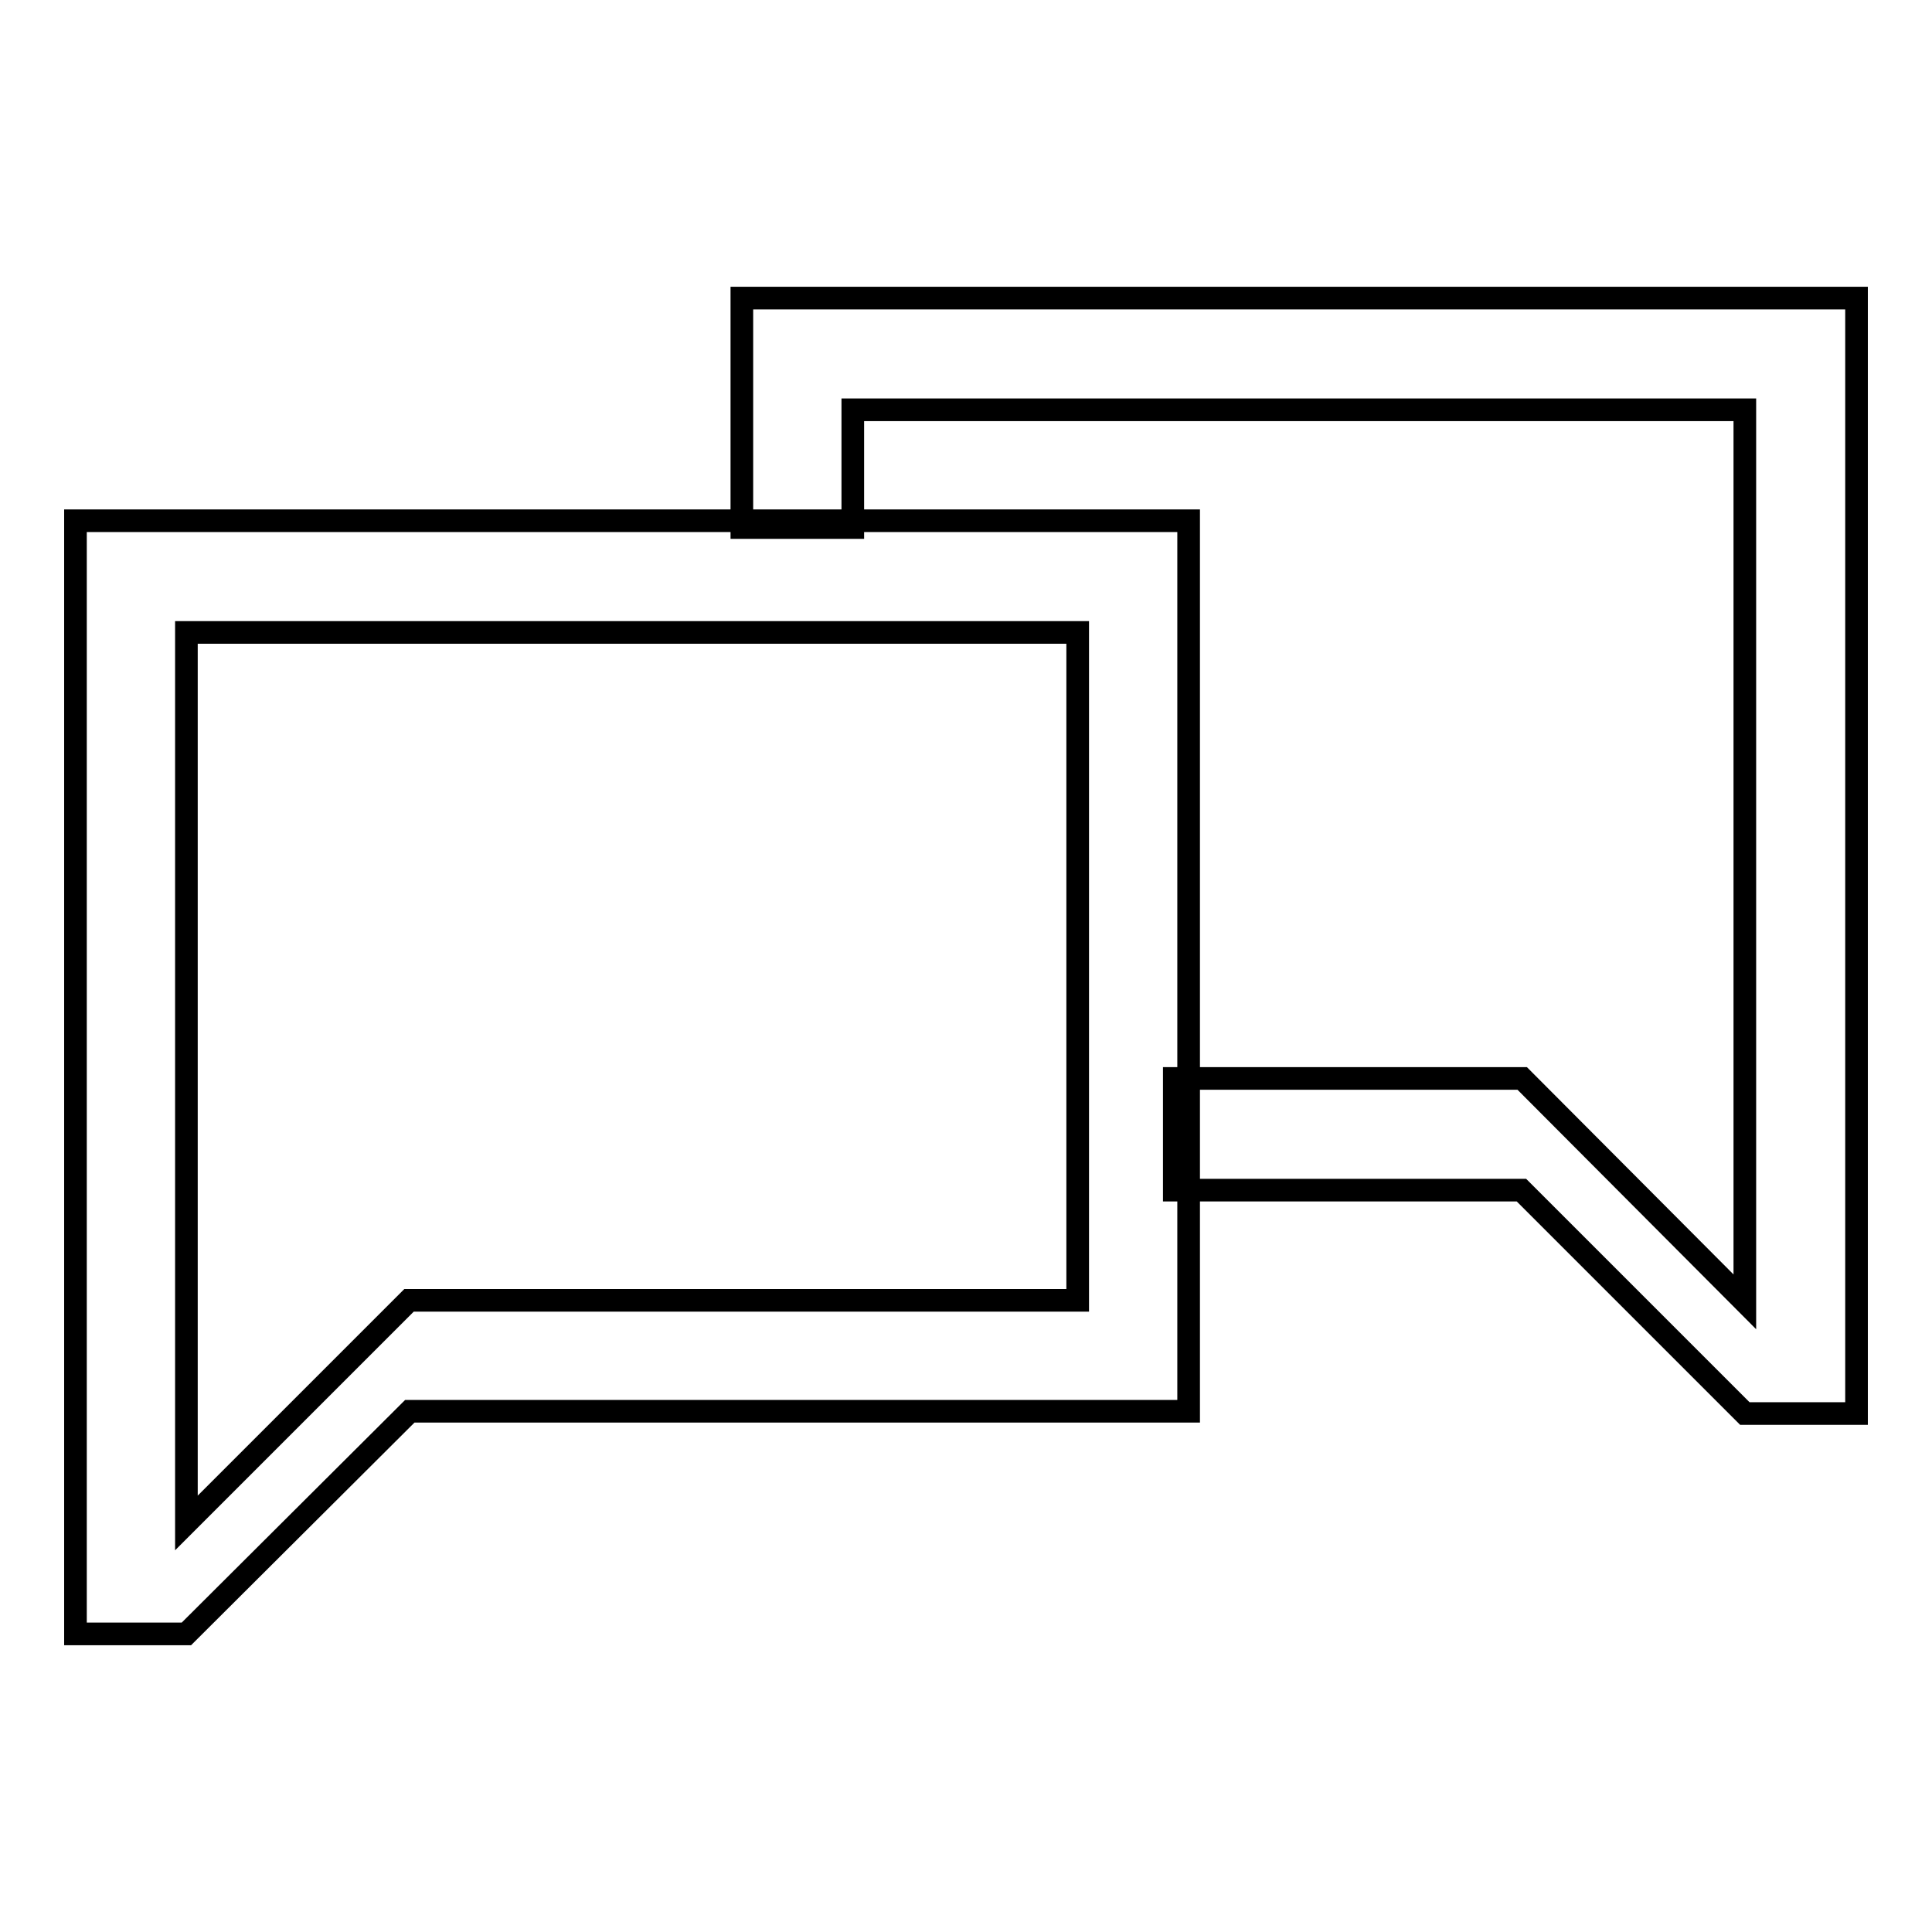
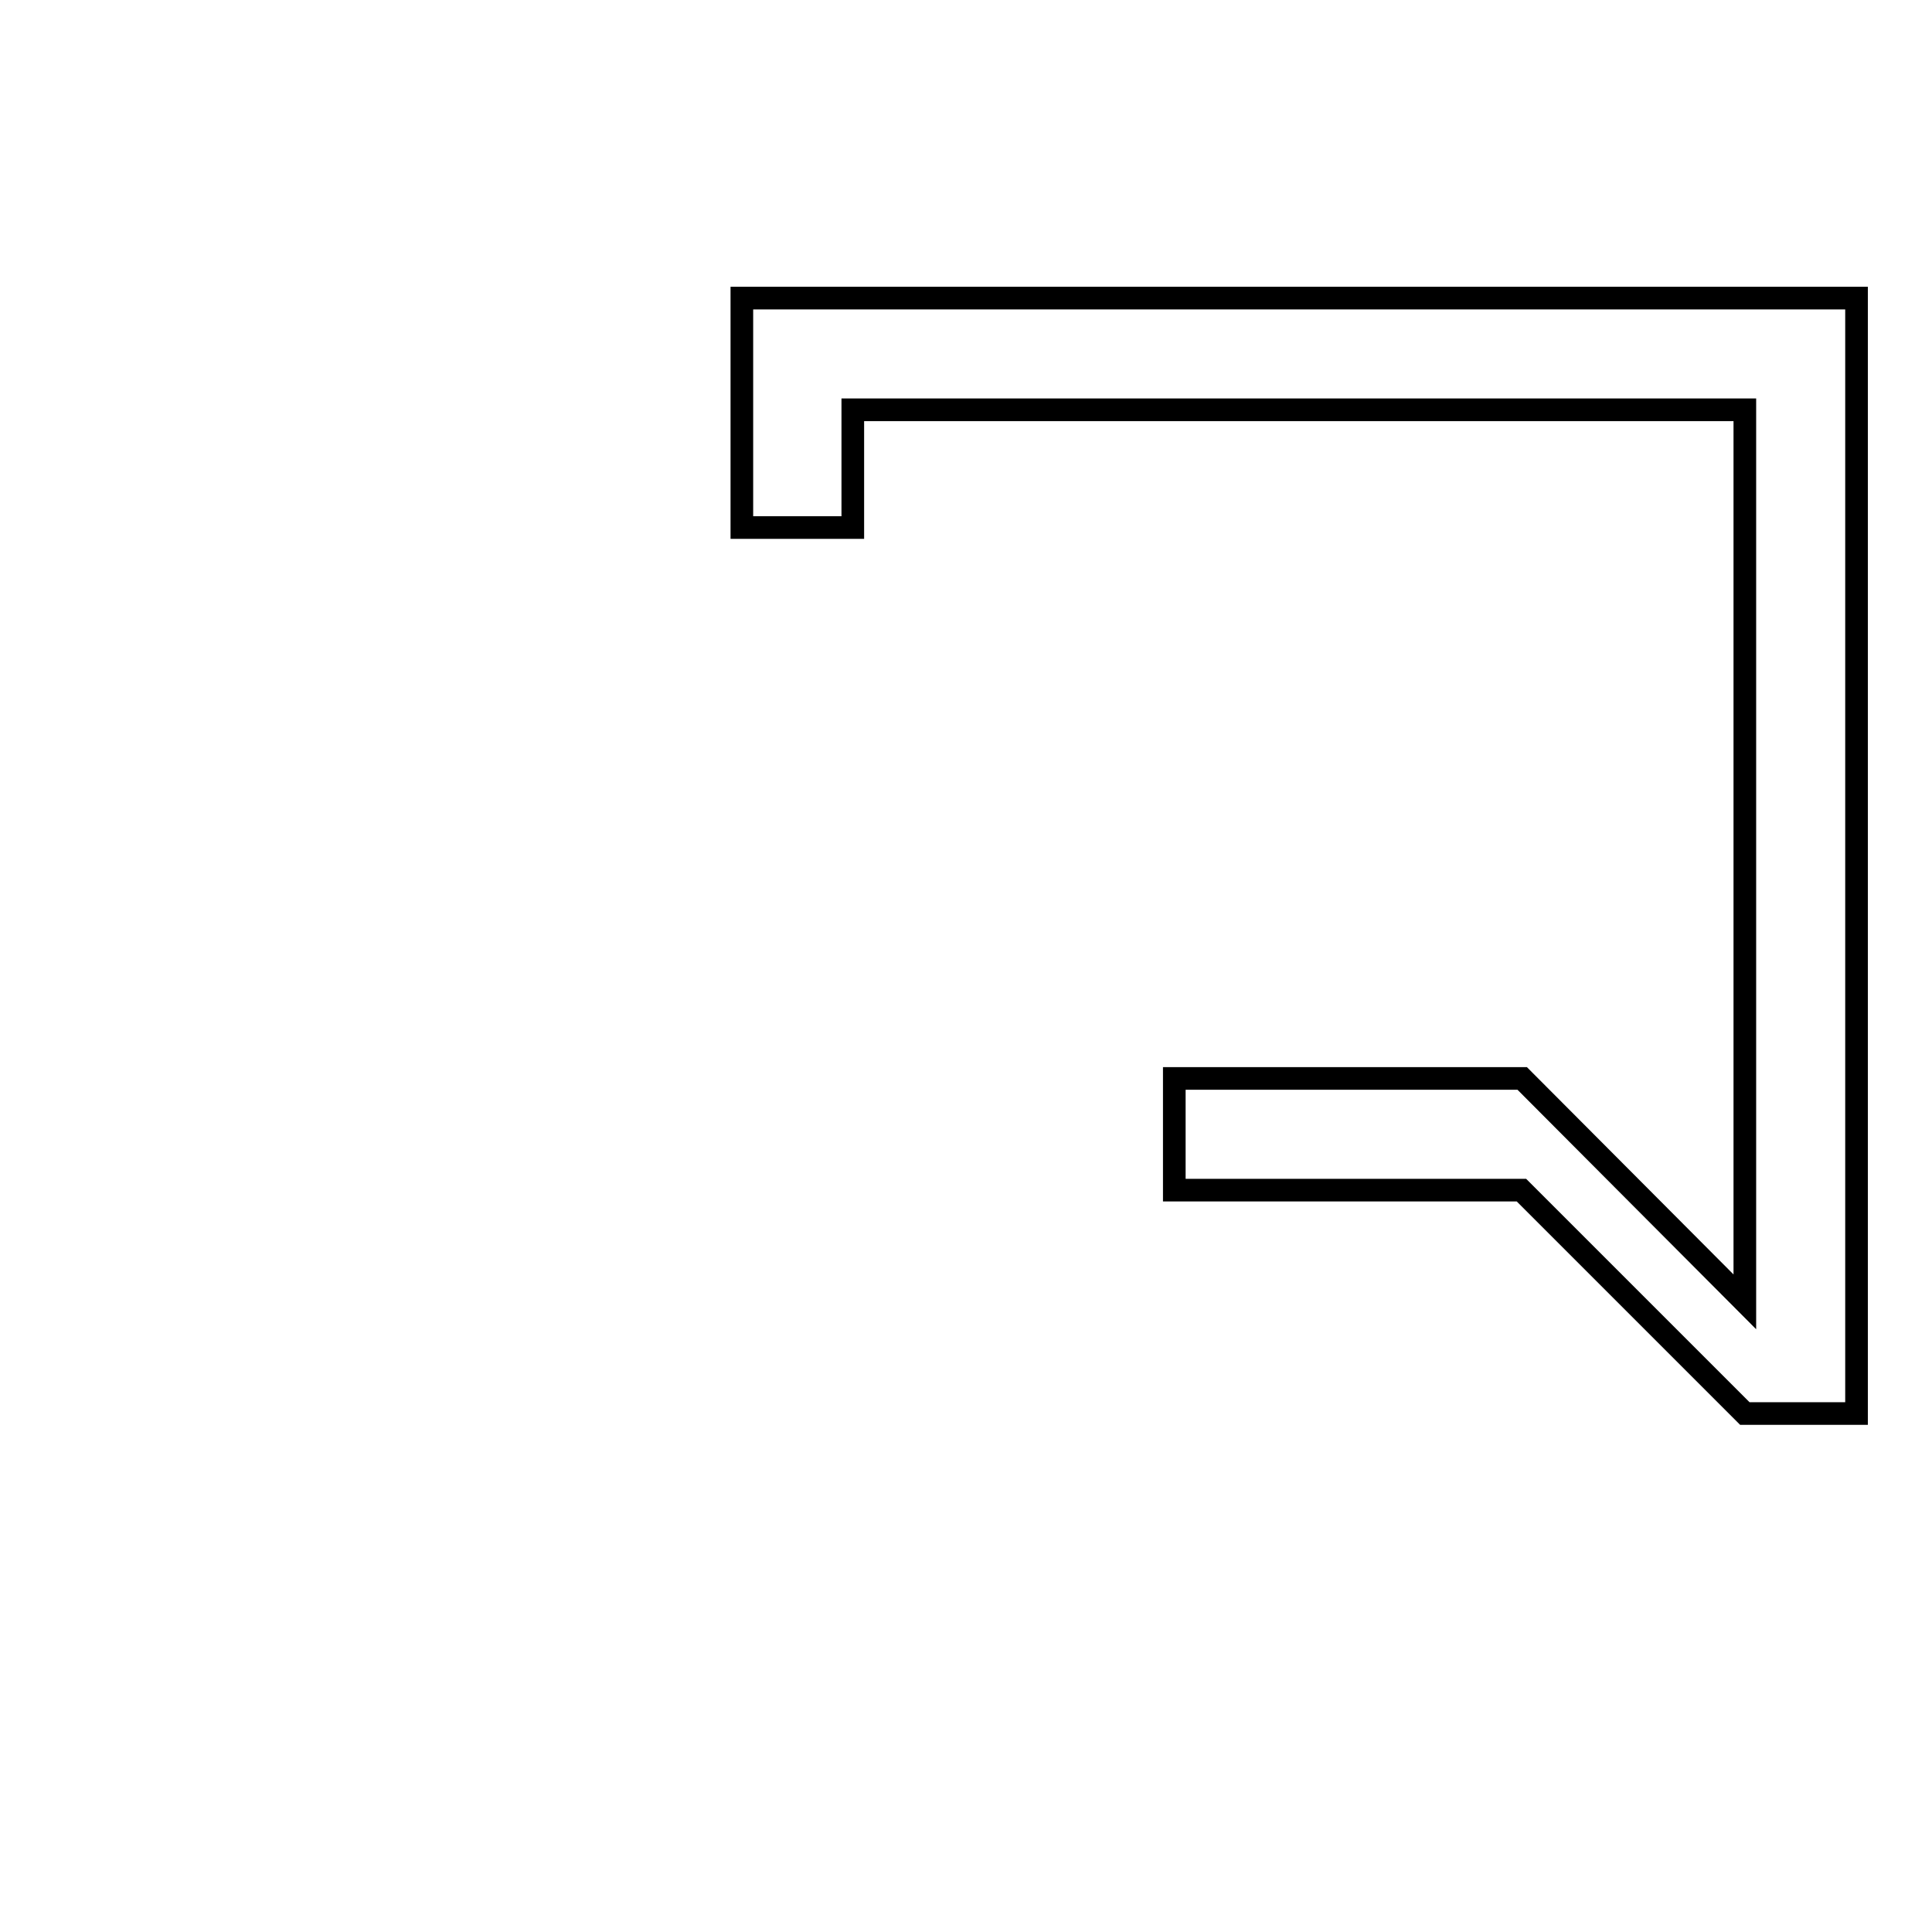
<svg xmlns="http://www.w3.org/2000/svg" version="1.1" x="0px" y="0px" viewBox="0 0 256 256" enable-background="new 0 0 256 256" xml:space="preserve">
  <g>
    <g>
      <g>
        <g>
          <g>
-             <path stroke-width="3" fill-opacity="0" stroke="#000000" d="M24.8,83.8h118v88.5H54.2l-29.5,29.5V83.8L24.8,83.8z M10,69l0,147.5h14.7L54.3,187h103.2V69L10,69L10,69z" />
            <path stroke-width="3" fill-opacity="0" stroke="#000000" d="M231.2 54.3L113 54.3 113 69.9 98.3 69.9 98.3 39.5 246 39.5 246 187.3 231.2 187.3 201.6 157.7 155.6 157.7 155.6 142.9 201.7 142.9 231.2 172.5 z" />
          </g>
        </g>
      </g>
      <g />
      <g />
      <g />
      <g />
      <g />
      <g />
      <g />
      <g />
      <g />
      <g />
      <g />
      <g />
      <g />
      <g />
      <g />
    </g>
  </g>
</svg>